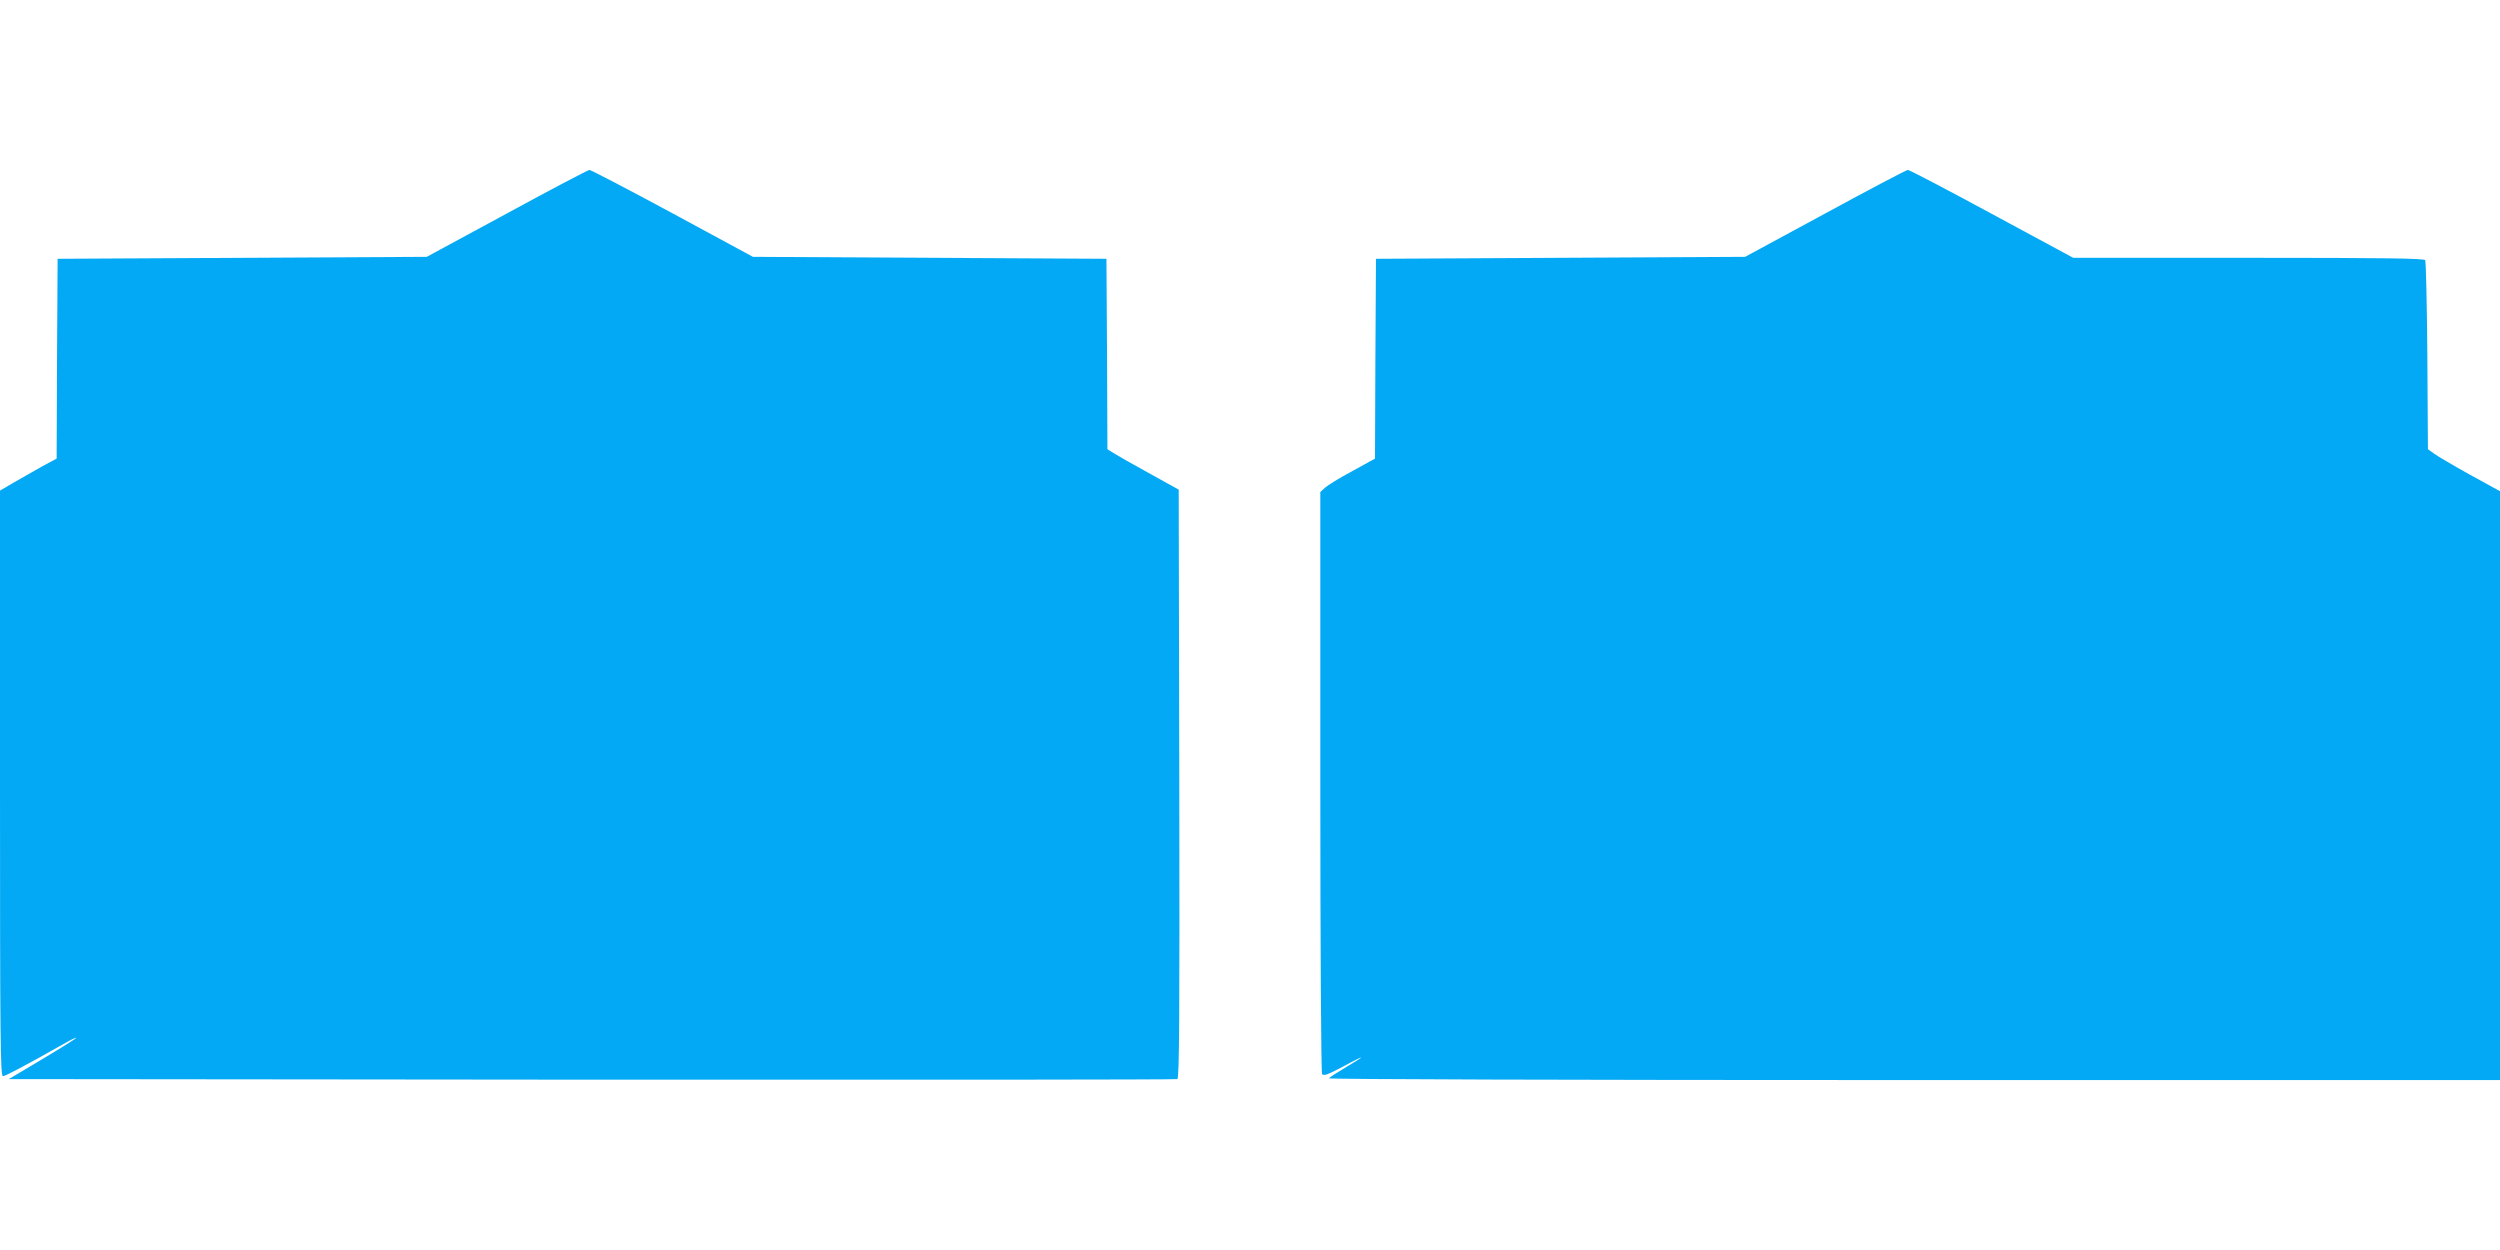
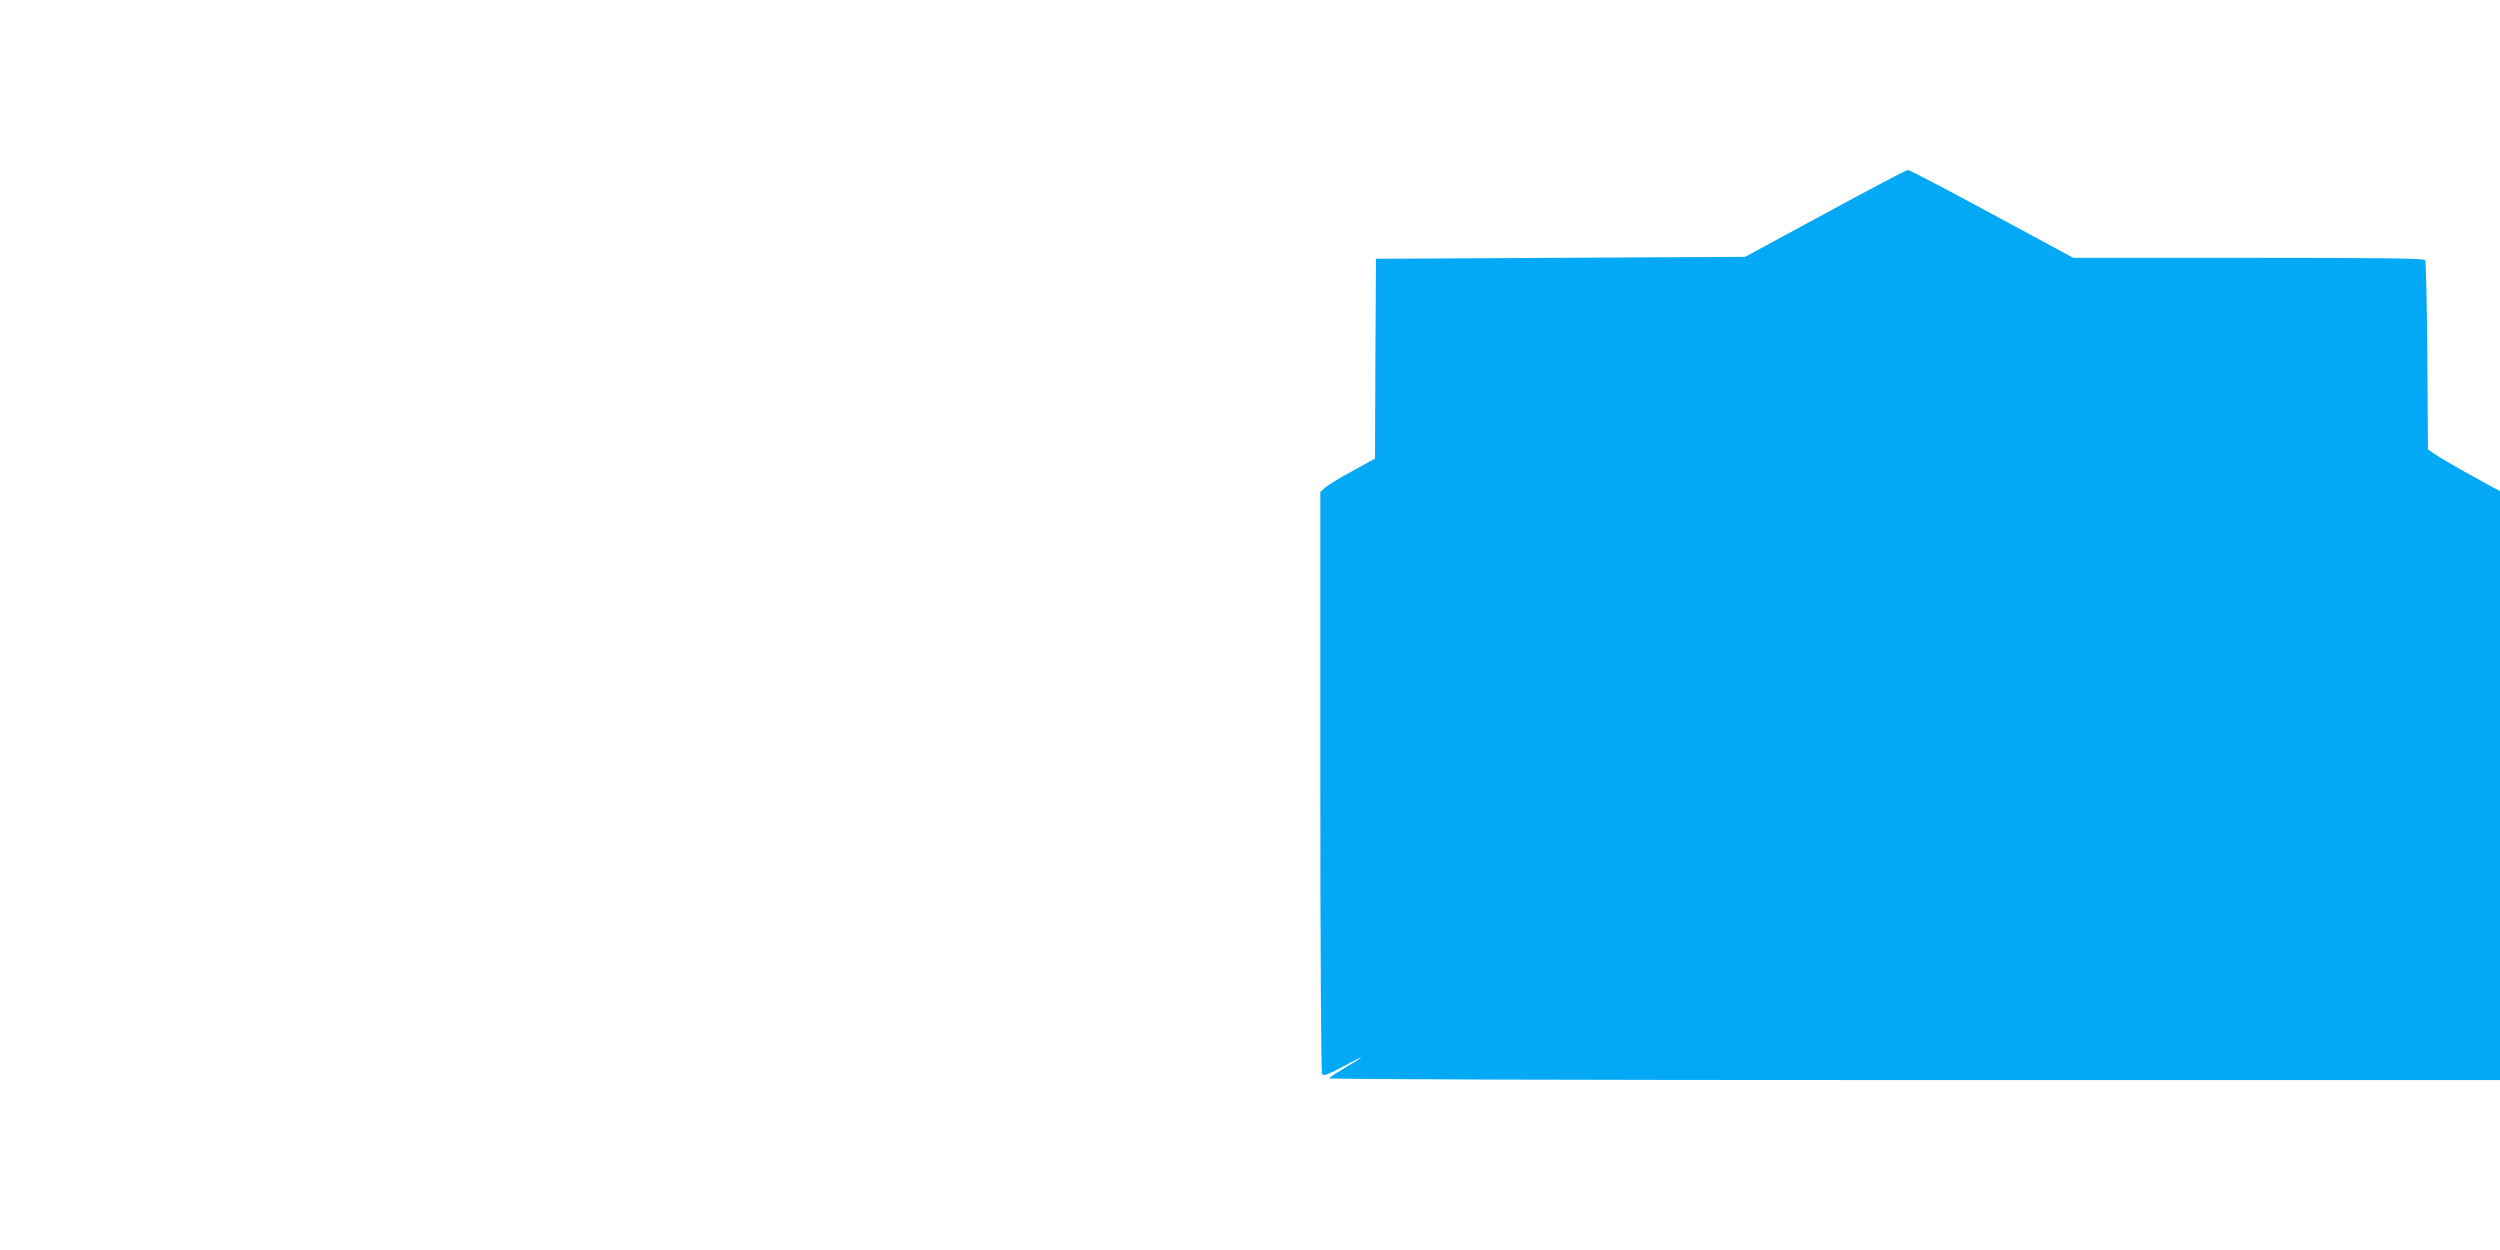
<svg xmlns="http://www.w3.org/2000/svg" version="1.0" width="1280pt" height="640pt" viewBox="0 0 1280 640" preserveAspectRatio="xMidYMid meet">
  <g transform="translate(0,640) scale(0.1,-0.1)" fill="#03a9f4" stroke="none">
-     <path d="M2595 5307 l-410 -222 -945 -5 -945 -5 -3 -512 -2 -511 -78 -42 c-42 -24 -107 -61 -144 -82 l-68 -40 0 -1499 c0 -1309 2 -1499 15 -1499 12 0 109 51 323 172 28 16 52 27 52 24 0 -3 -78 -52 -172 -108 l-173 -103 2985 -3 c1642 -1 2991 0 2998 3 10 3 12 311 10 1511 l-3 1507 -155 86 c-86 47 -168 94 -183 104 l-27 17 -2 488 -3 487 -905 5 -905 5 -412 223 c-226 122 -418 222 -425 222 -7 0 -197 -100 -423 -223z" />
    <path d="M9345 5307 l-410 -222 -945 -5 -945 -5 -3 -512 -2 -511 -116 -64 c-64 -34 -127 -73 -140 -85 l-24 -22 0 -1483 c0 -840 4 -1489 9 -1497 7 -11 28 -4 105 37 53 29 96 50 96 48 0 -2 -36 -25 -80 -51 -44 -26 -83 -51 -86 -56 -3 -5 1207 -9 2995 -9 l3001 0 0 1508 0 1507 -153 84 c-83 46 -166 95 -184 108 l-32 23 -3 478 c-2 262 -7 483 -11 490 -6 9 -199 12 -905 12 l-897 0 -417 225 c-229 124 -422 225 -430 225 -7 0 -197 -100 -423 -223z" />
  </g>
</svg>